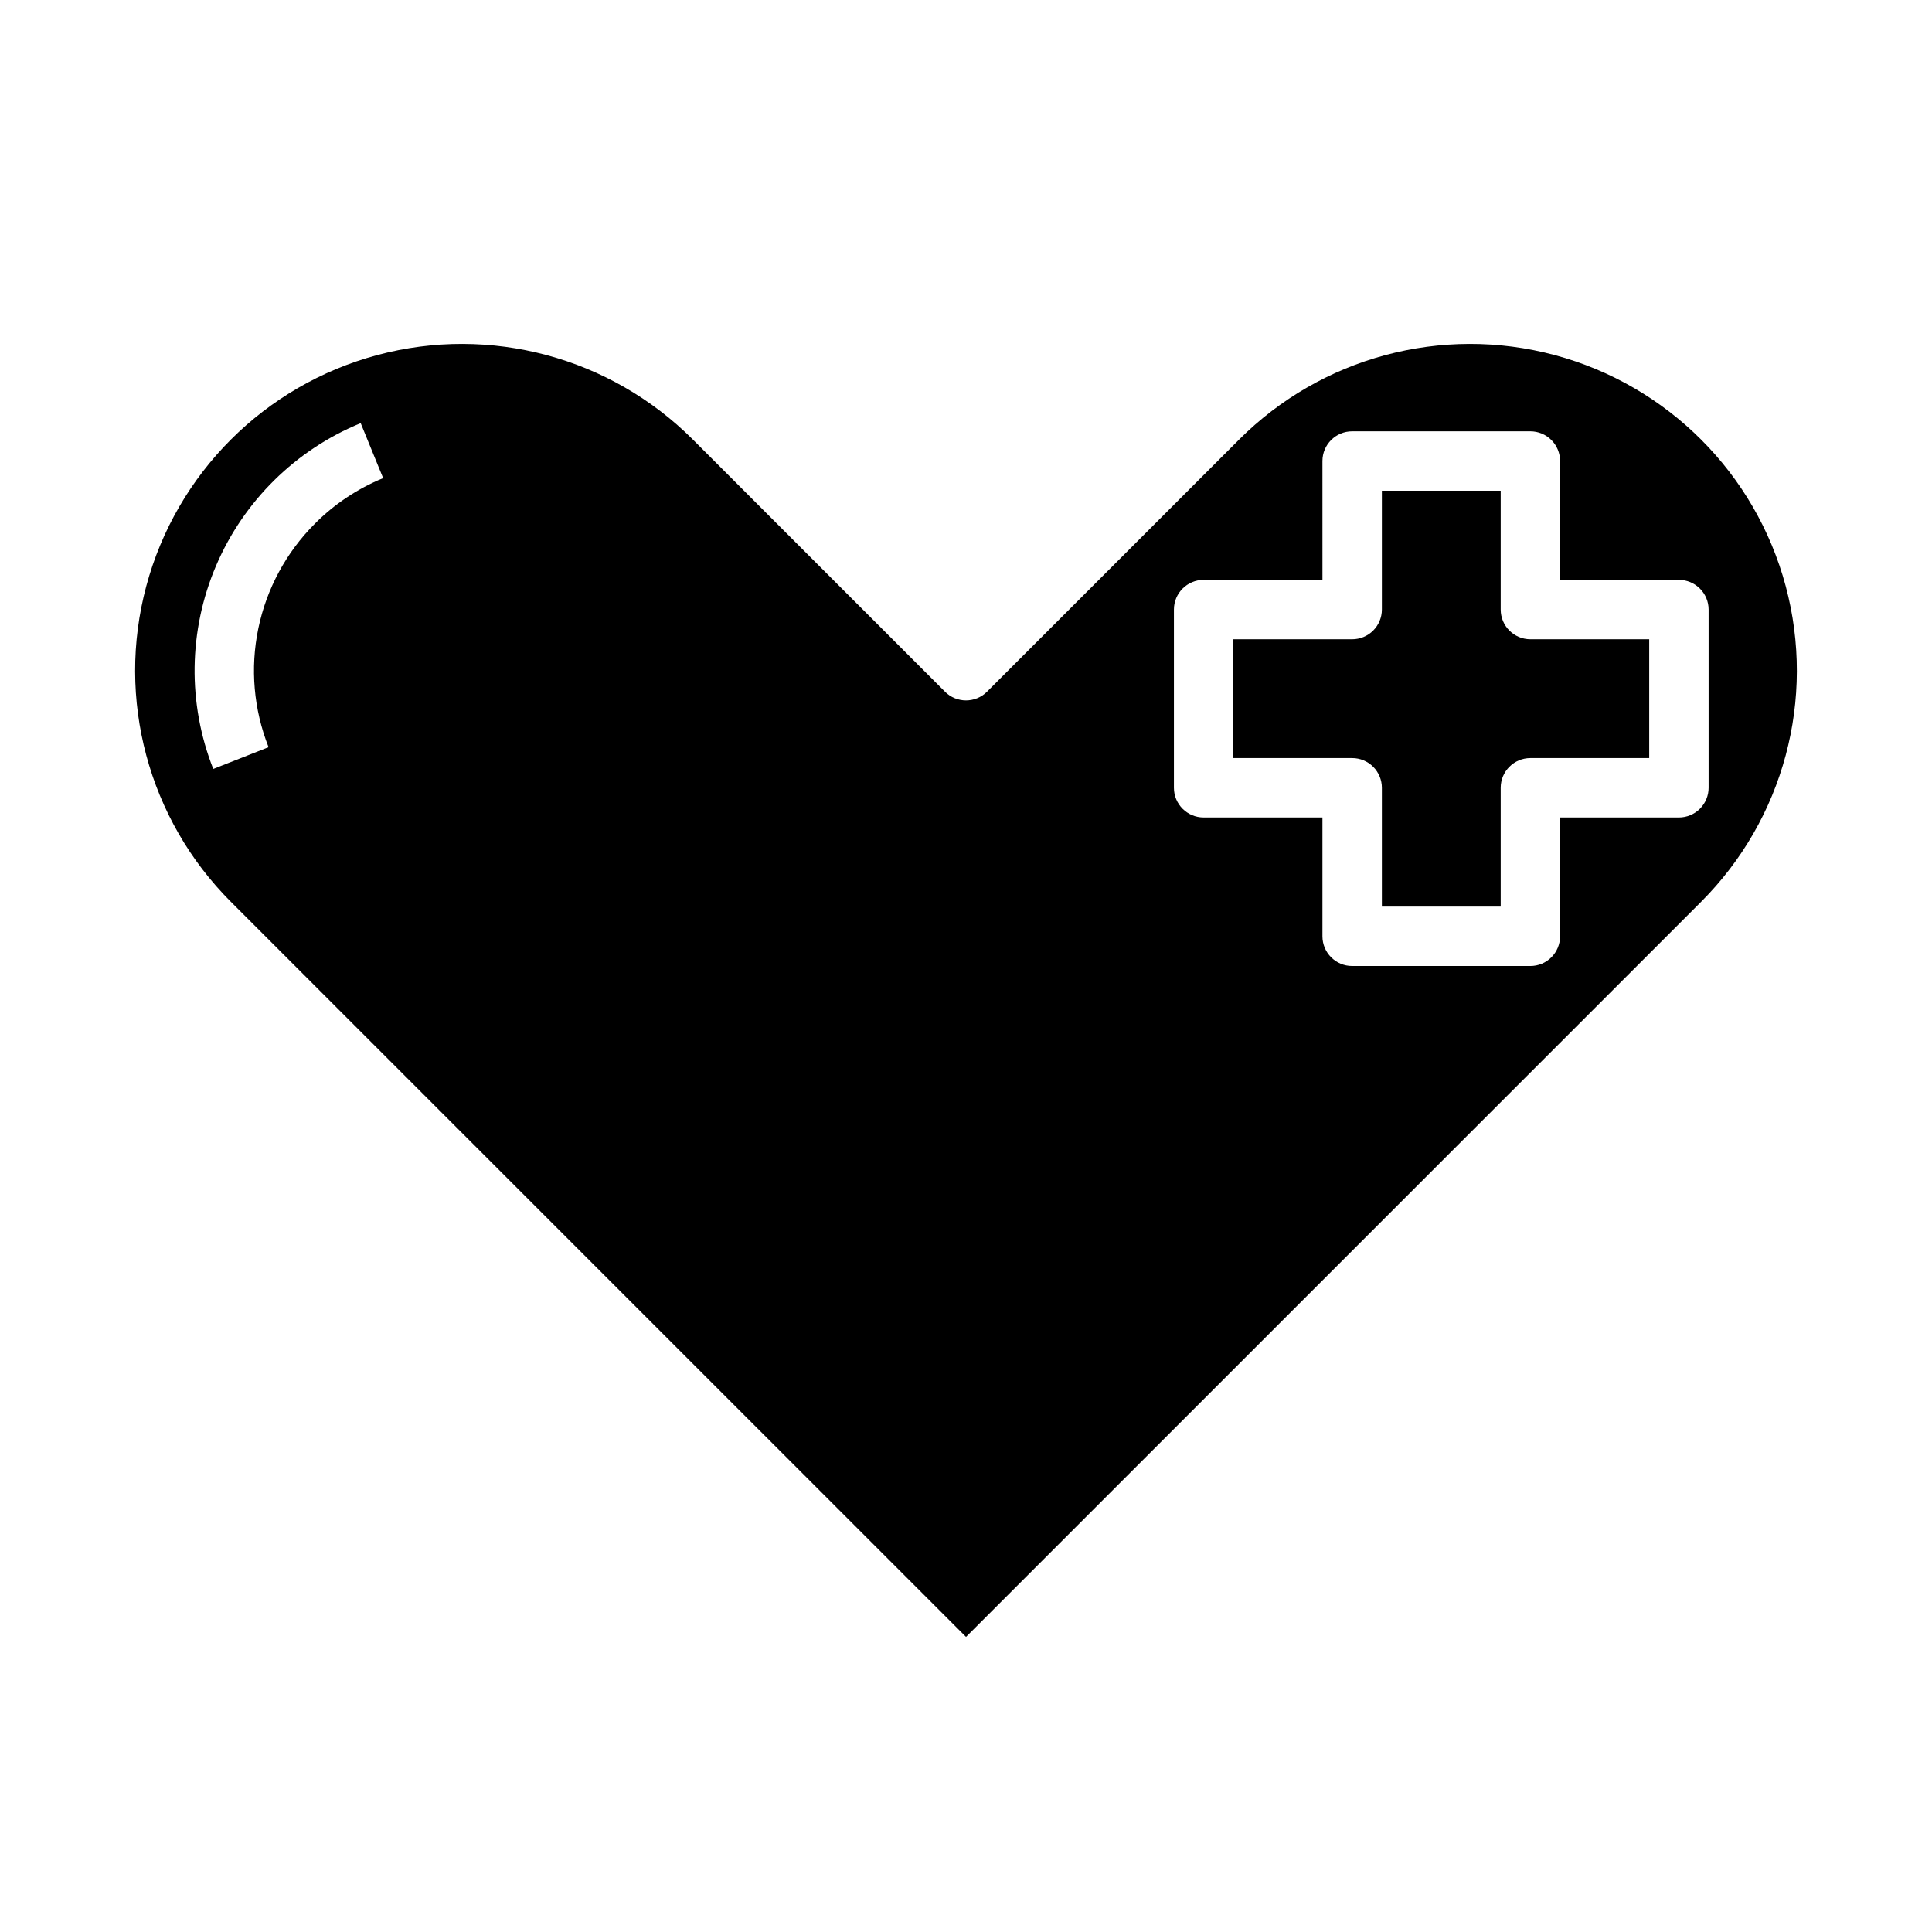
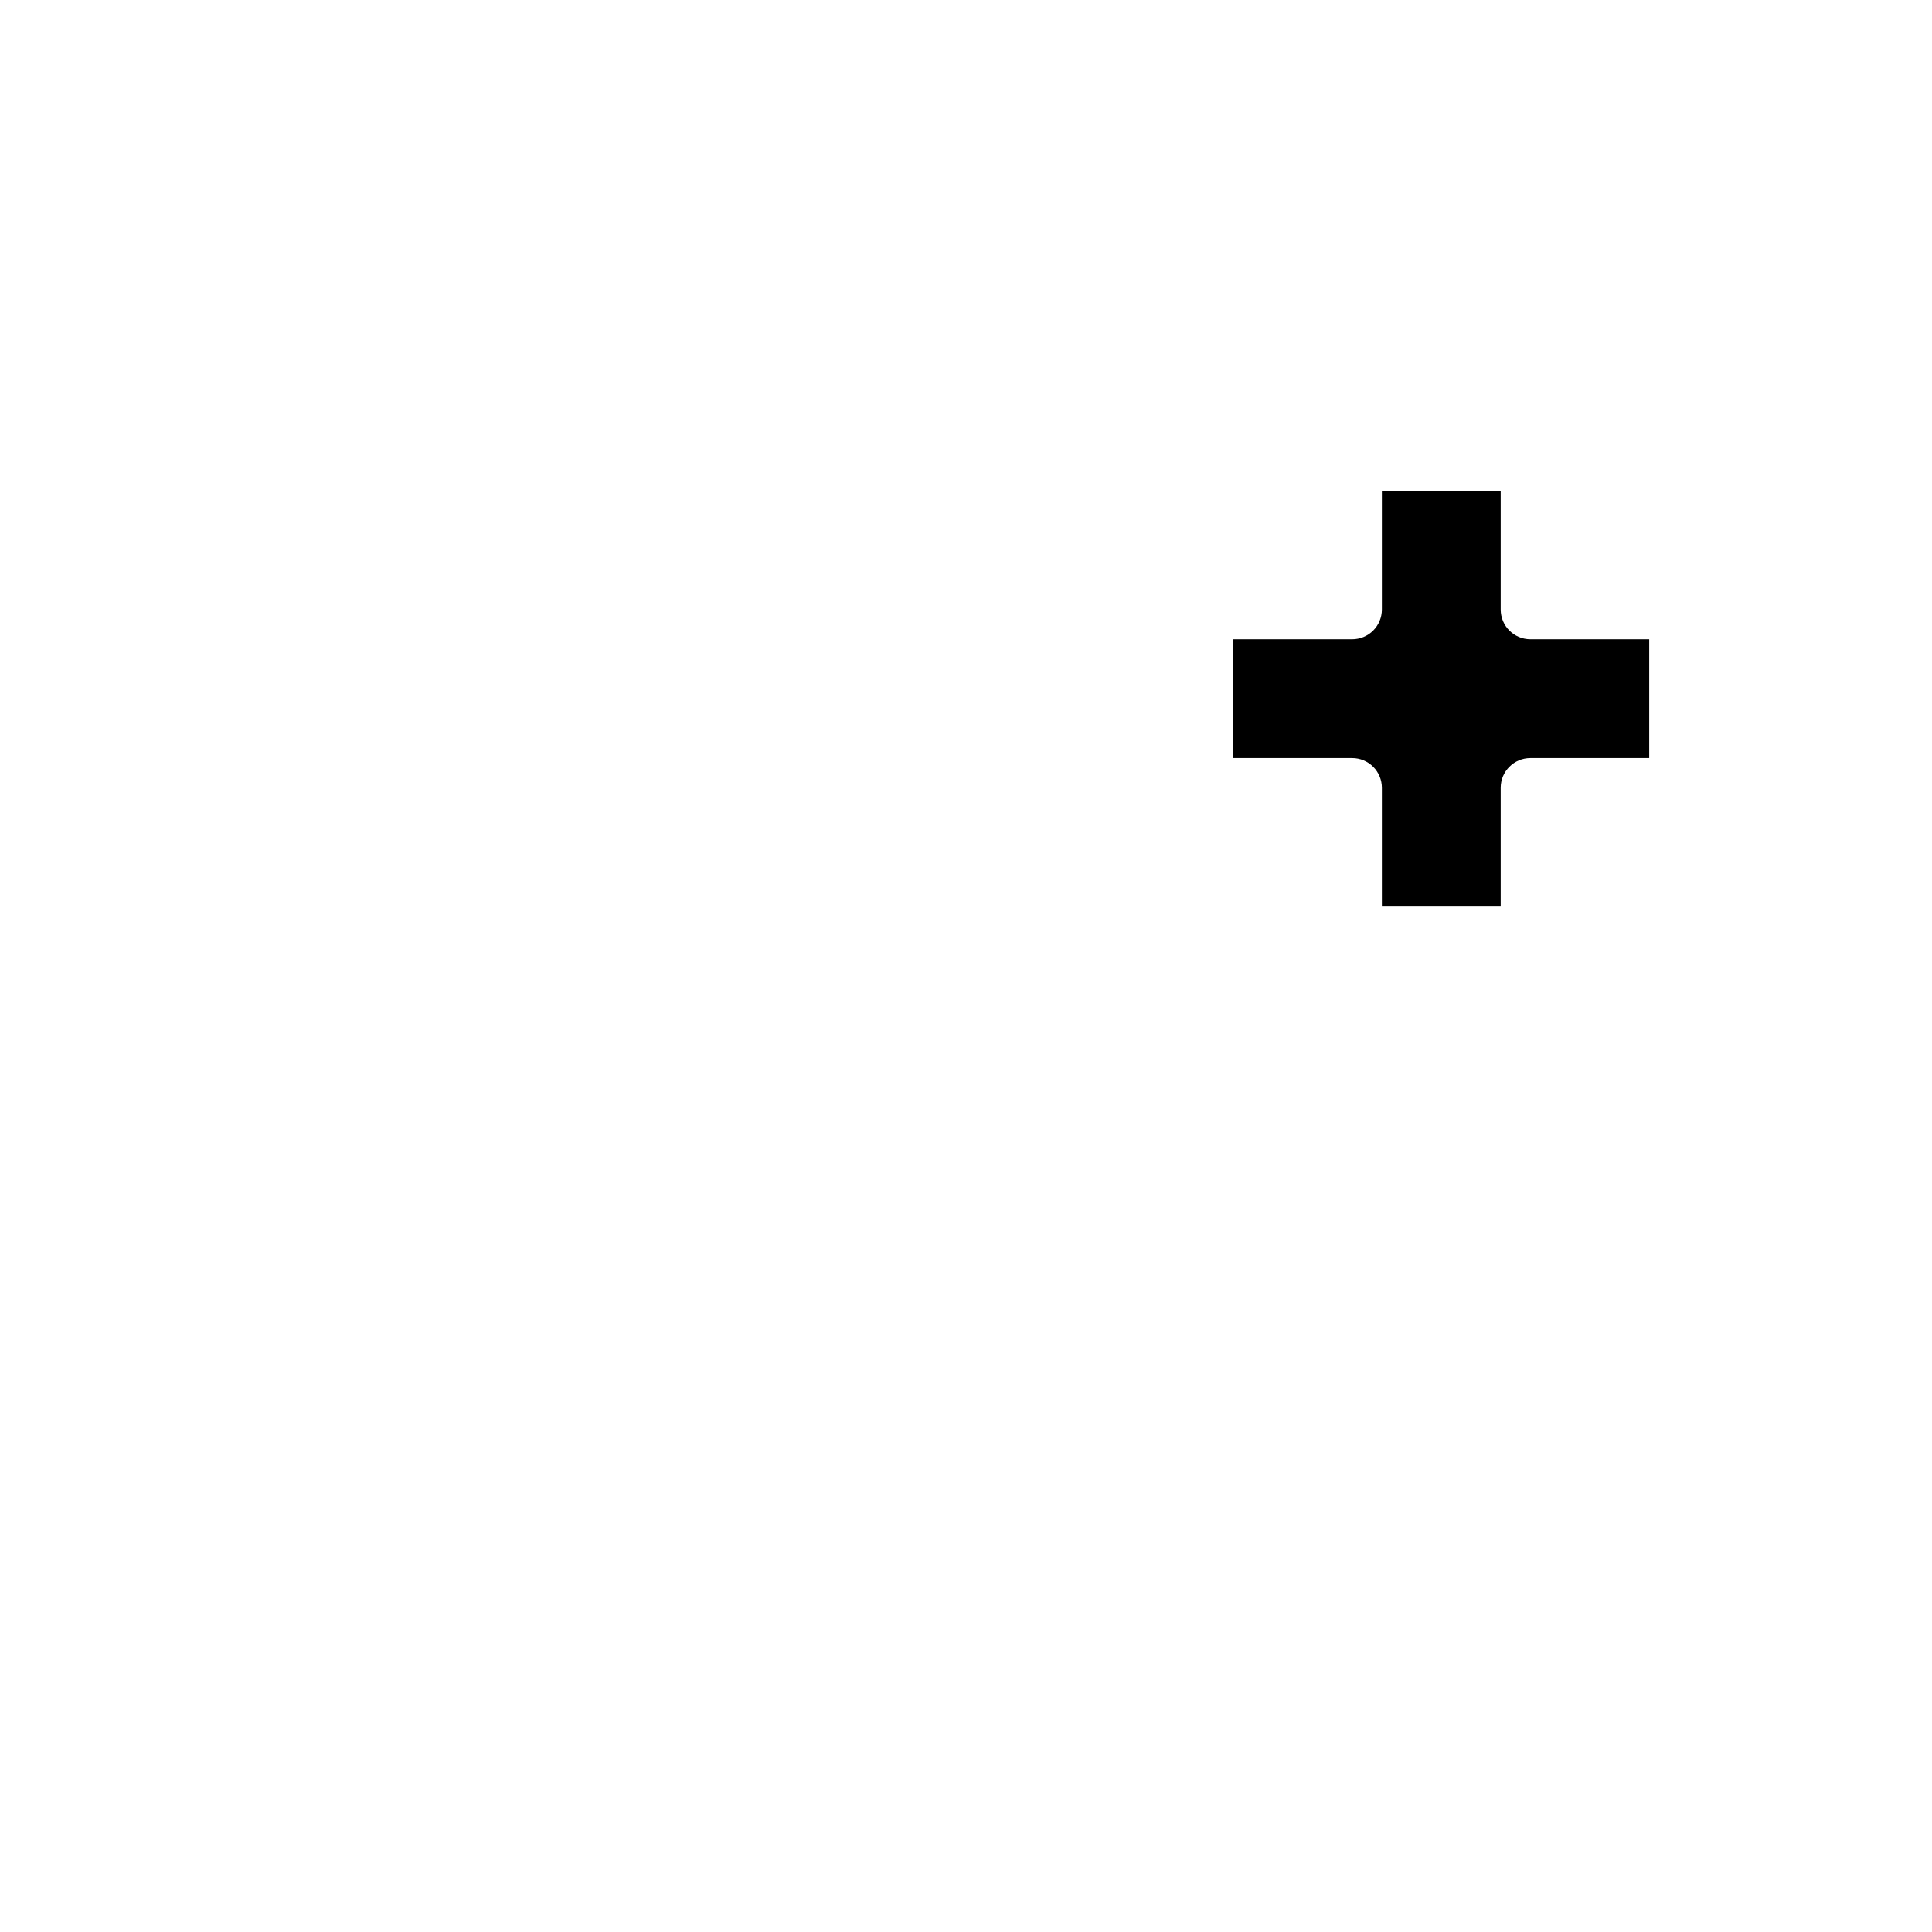
<svg xmlns="http://www.w3.org/2000/svg" fill="#000000" width="800px" height="800px" version="1.1" viewBox="144 144 512 512">
  <g>
    <path d="m541.7 305.54v-31.488h-31.488v31.488c0 2.086-0.828 4.09-2.305 5.566-1.477 1.477-3.481 2.305-5.566 2.305h-31.488v31.488h31.488c2.086 0 4.09 0.828 5.566 2.305 1.477 1.477 2.305 3.481 2.305 5.566v31.488h31.488v-31.488c0-4.348 3.523-7.871 7.871-7.871h31.488v-31.488h-31.488c-4.348 0-7.871-3.523-7.871-7.871z" />
-     <path d="m472.36 260.51-66.793 66.801h-0.004c-3.074 3.074-8.055 3.074-11.129 0l-66.793-66.801c-21.879-21.879-53.762-30.422-83.648-22.414-29.883 8.008-53.223 31.348-61.23 61.23-8.008 29.887 0.535 61.77 22.41 83.648l194.83 194.82 194.82-194.82c21.875-21.879 30.418-53.762 22.41-83.648-8.004-29.883-31.348-53.223-61.23-61.23-29.883-8.008-61.77 0.535-83.645 22.414zm-244.92 22.27c-7.602 7.602-12.809 17.258-14.988 27.785-2.18 10.523-1.234 21.457 2.723 31.449l-14.656 5.762-0.004 0.004c-6.84-17.344-6.578-36.688 0.734-53.836 7.312-17.152 21.086-30.734 38.336-37.805l5.953 14.57c-6.777 2.777-12.934 6.879-18.098 12.07zm369.36 69.988c0 2.09-0.832 4.09-2.309 5.566-1.477 1.477-3.477 2.305-5.566 2.305h-31.488v31.488c0 2.09-0.828 4.09-2.305 5.566-1.477 1.477-3.477 2.309-5.566 2.309h-47.23c-4.348 0-7.875-3.527-7.875-7.875v-31.488h-31.484c-4.348 0-7.875-3.523-7.875-7.871v-47.23c0-4.348 3.527-7.871 7.875-7.871h31.488l-0.004-31.488c0-4.348 3.527-7.875 7.875-7.875h47.23c2.09 0 4.09 0.832 5.566 2.309 1.477 1.477 2.305 3.477 2.305 5.566v31.488h31.488c2.09 0 4.09 0.828 5.566 2.305 1.477 1.477 2.309 3.477 2.309 5.566z" />
  </g>
</svg>